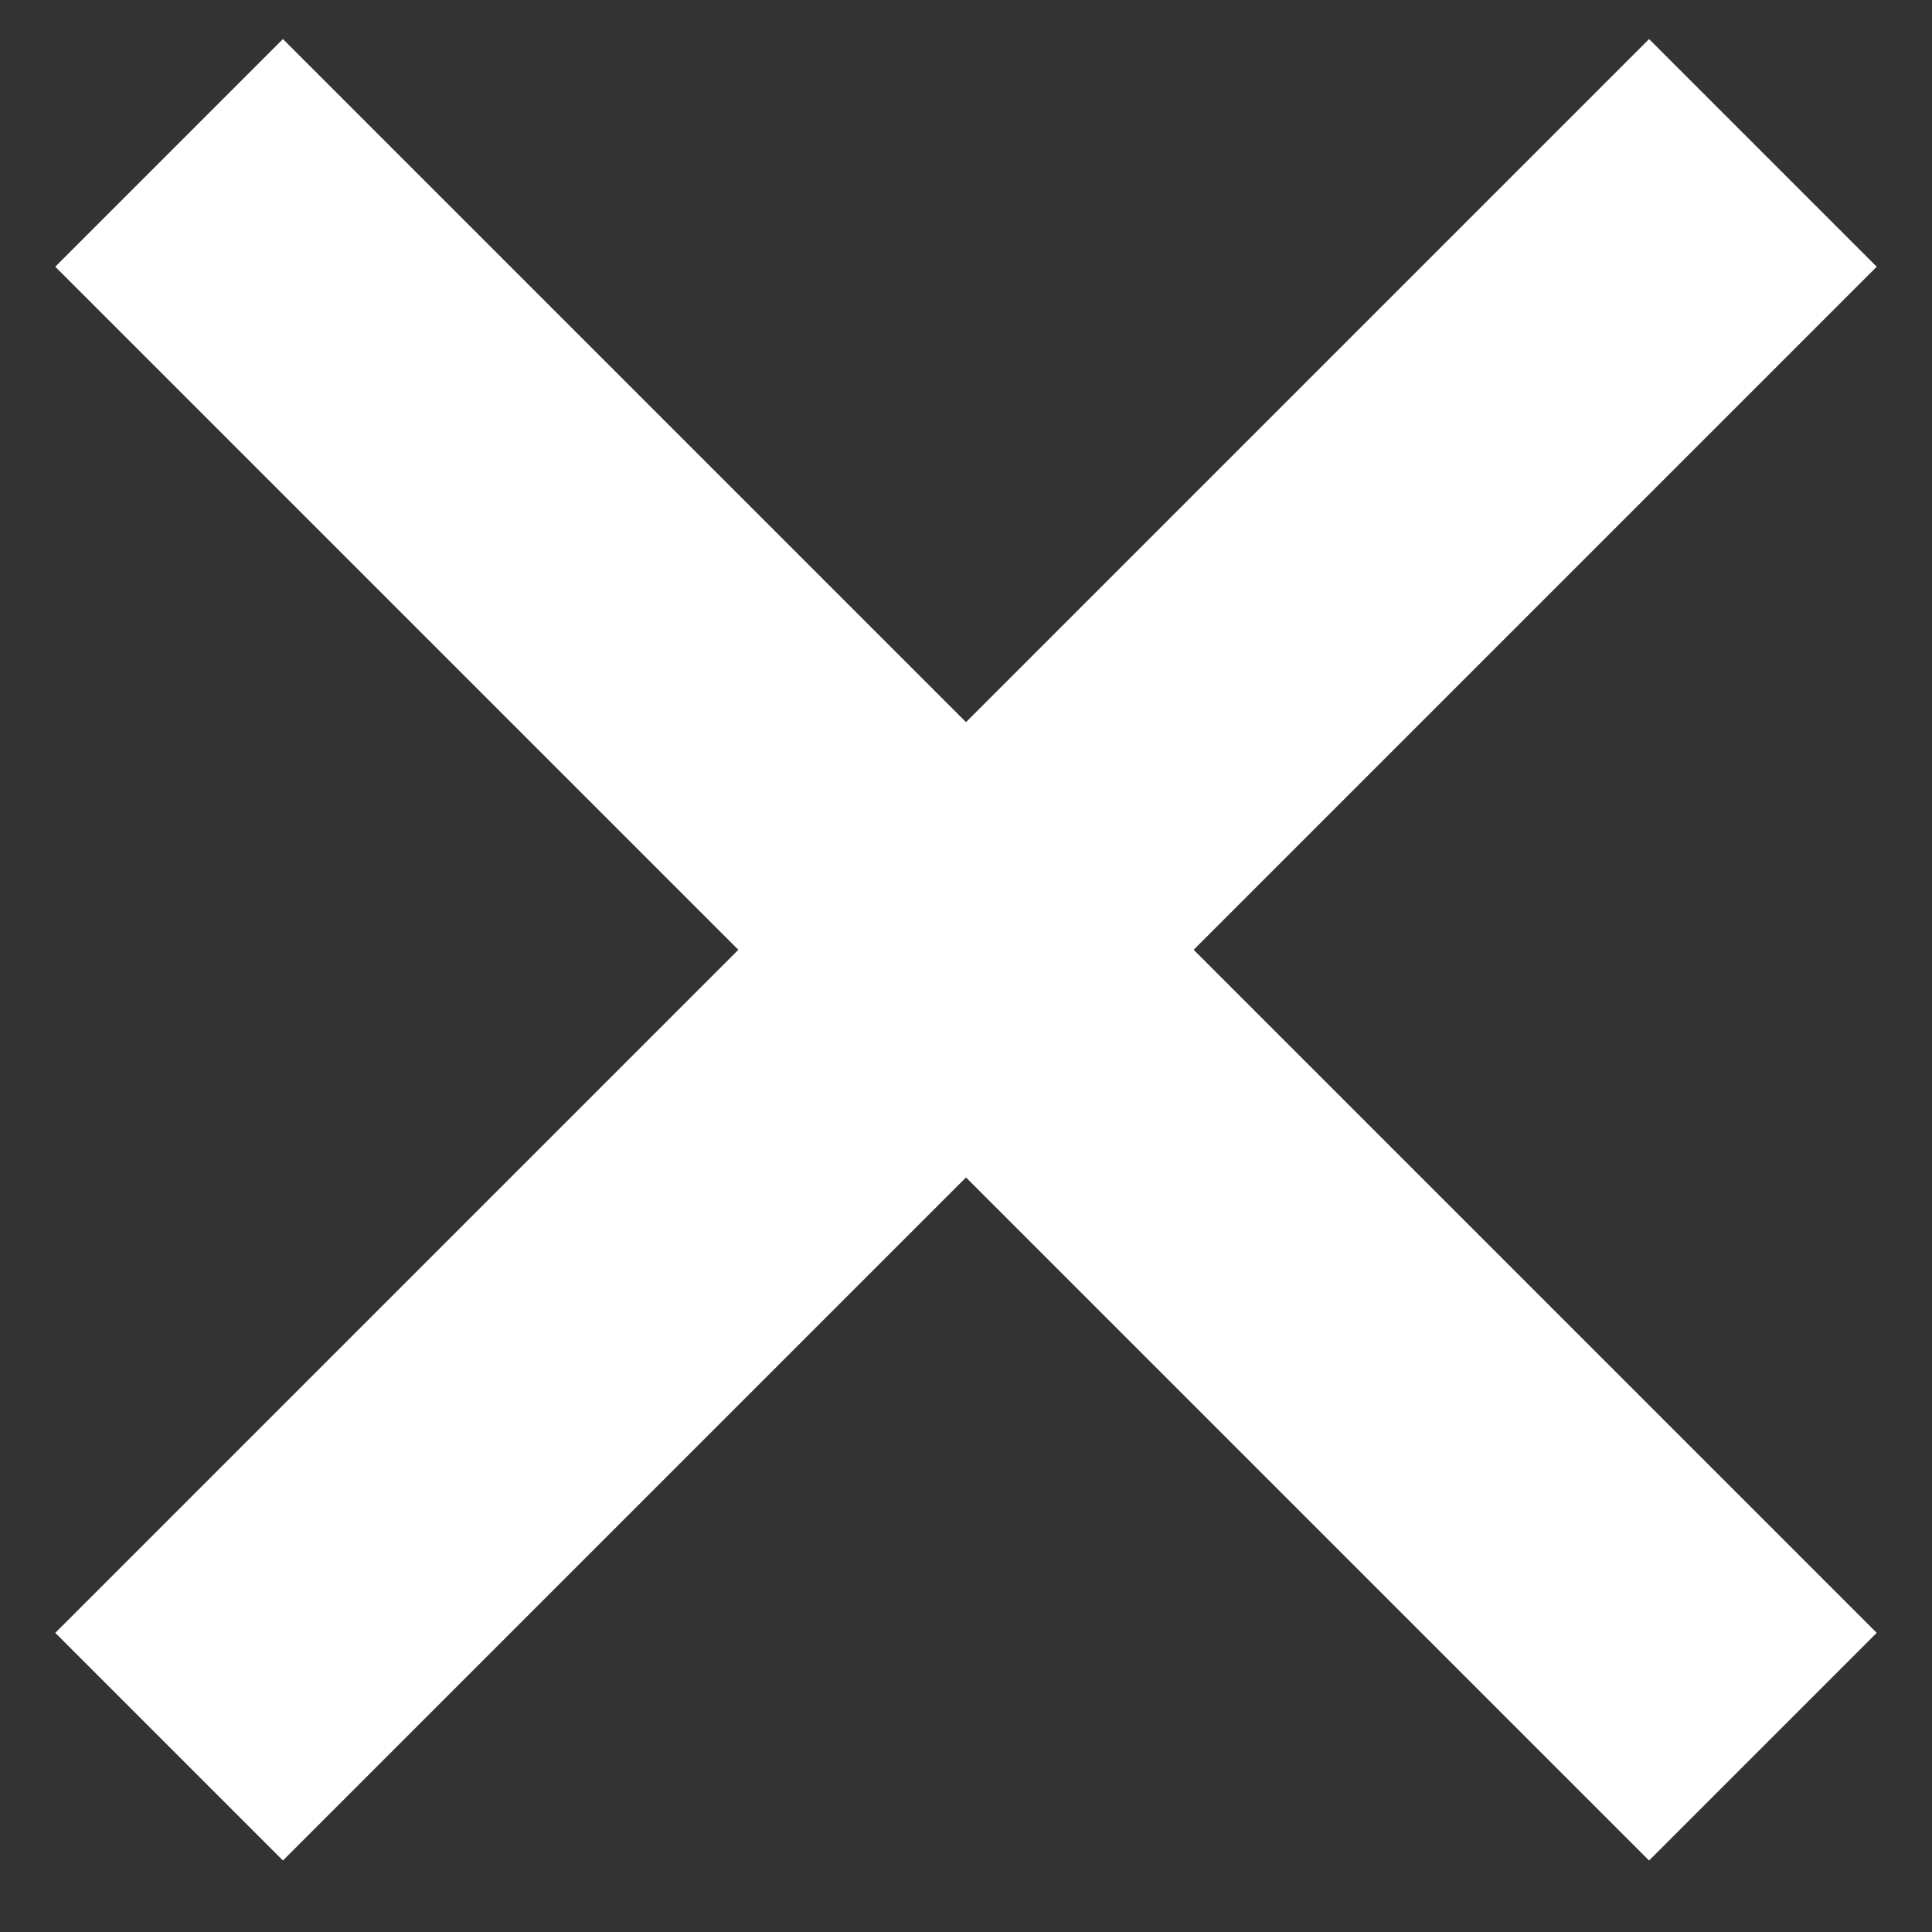
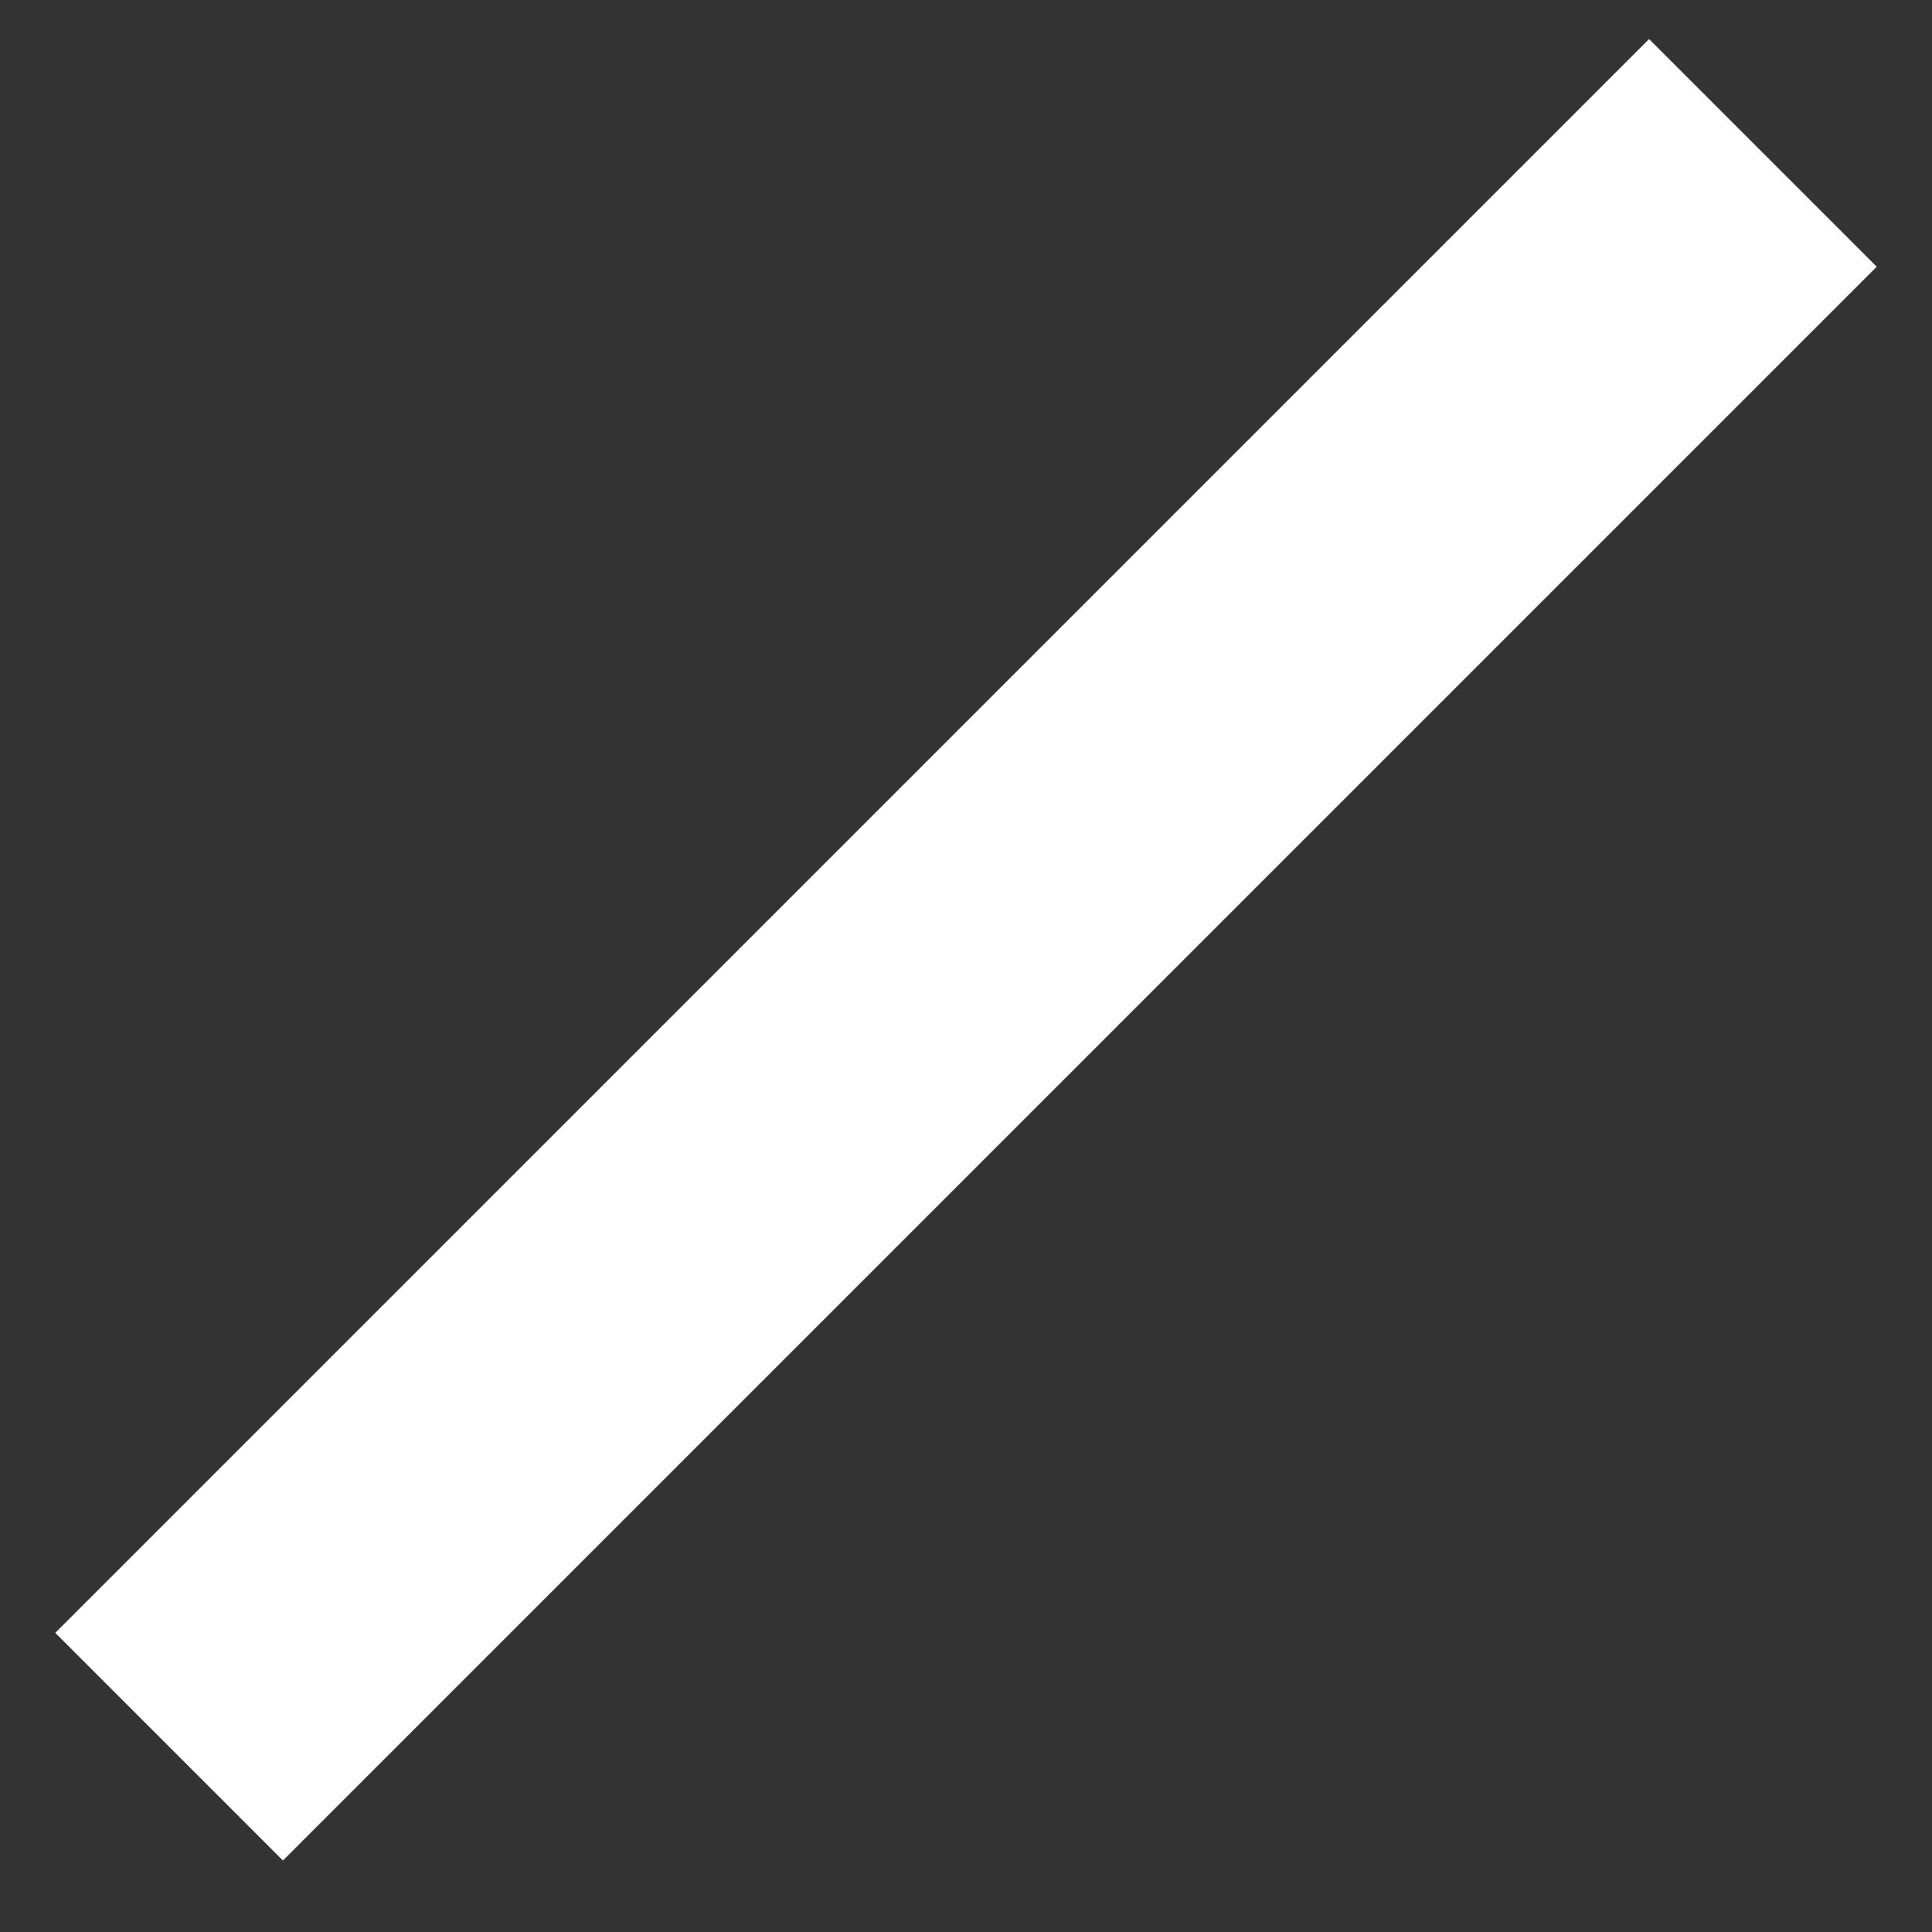
<svg xmlns="http://www.w3.org/2000/svg" width="18" height="18" viewBox="0 0 18 18" fill="none">
  <rect x="0" y="0" width="18" height="18" fill="#333333" stroke="none" />
  <path fill-rule="evenodd" clip-rule="evenodd" d="M0.515 15.213L15.364 0.364L17.485 2.485L2.636 17.334L0.515 15.213Z" fill="white" />
-   <path fill-rule="evenodd" clip-rule="evenodd" d="M2.636 0.364L17.485 15.213L15.364 17.334L0.515 2.485L2.636 0.364Z" fill="white" />
</svg>